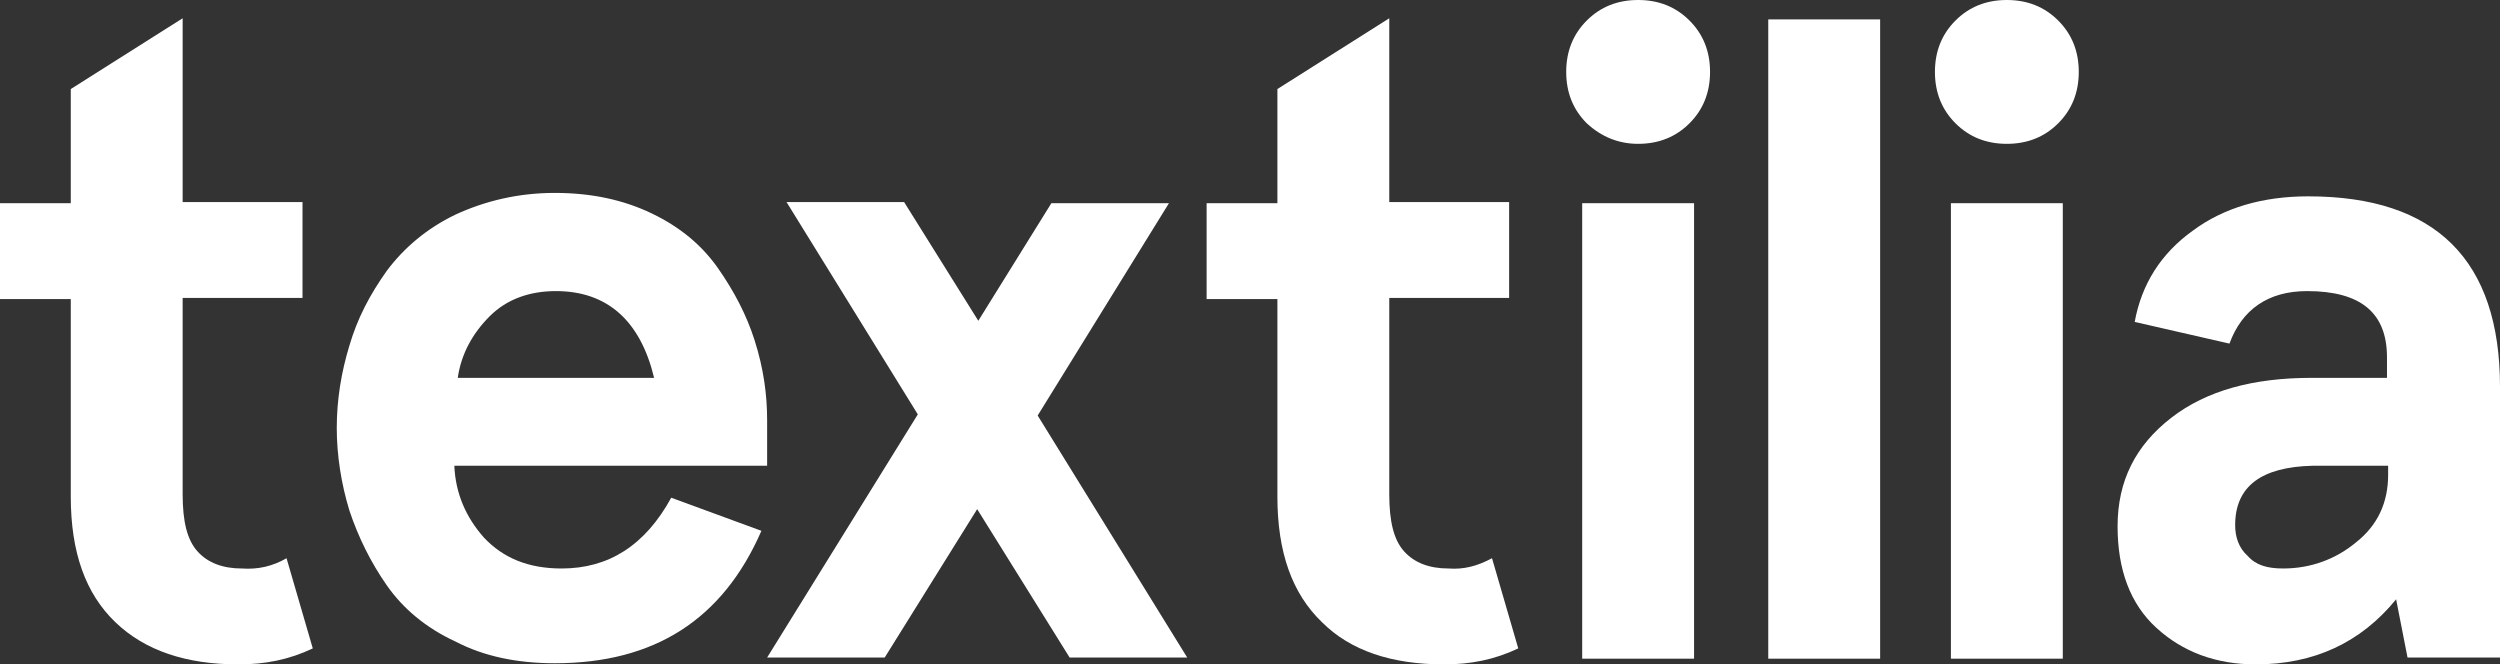
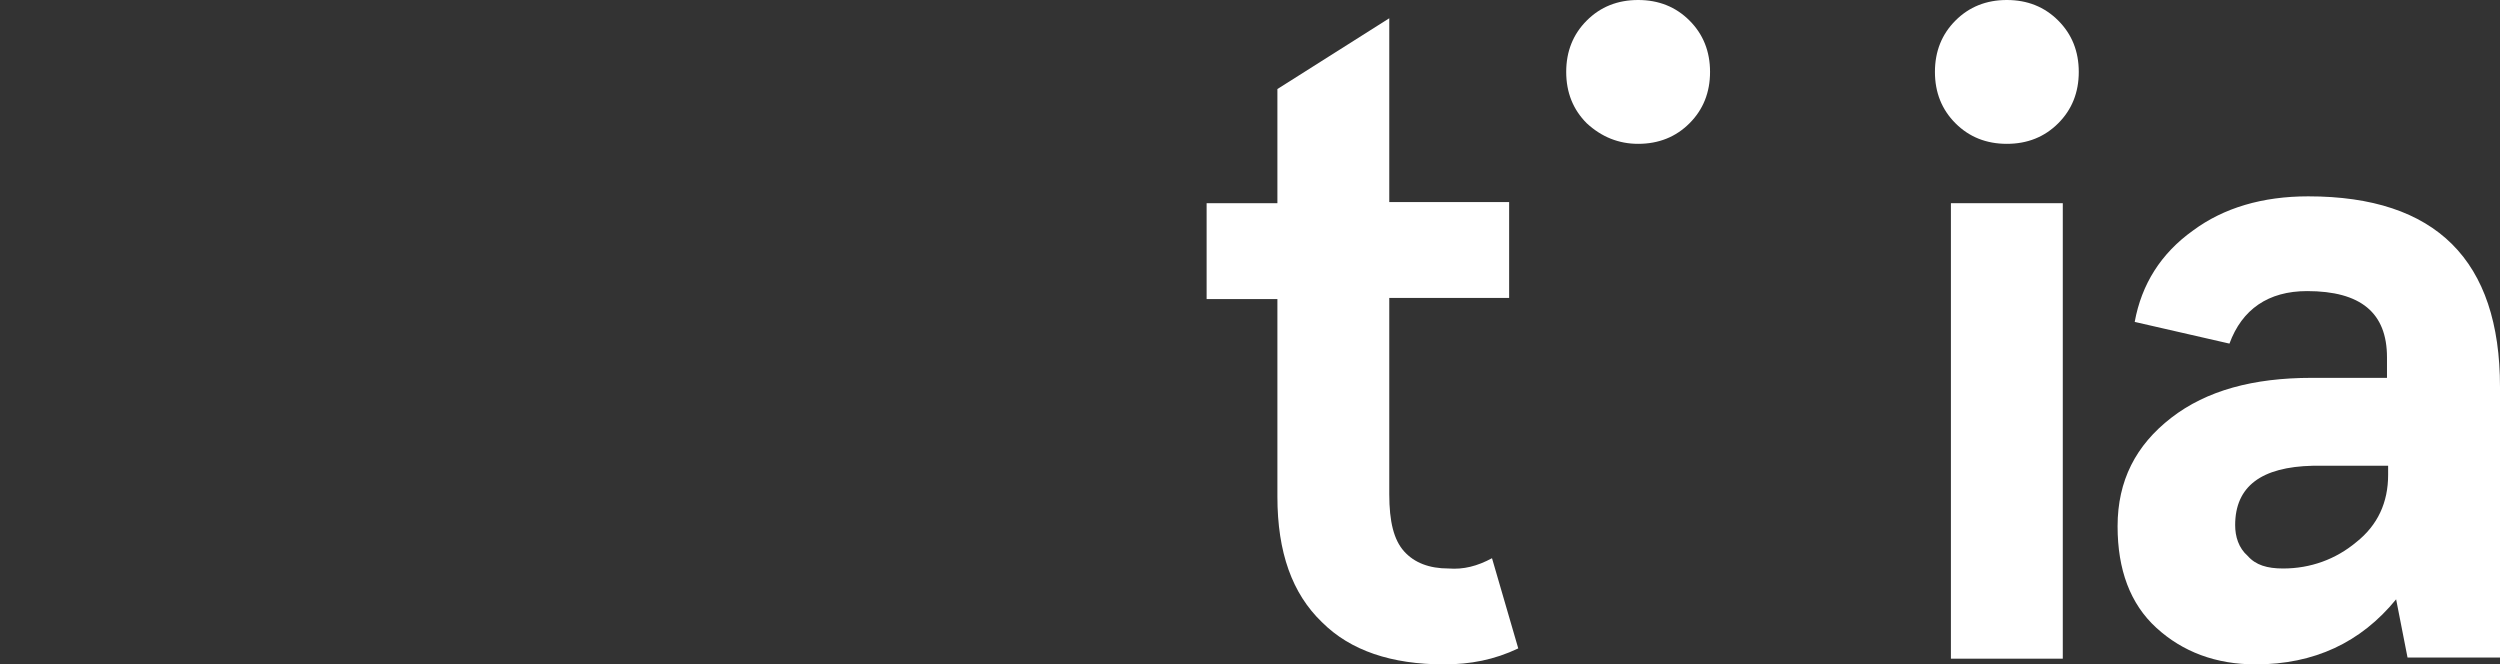
<svg xmlns="http://www.w3.org/2000/svg" version="1.1" id="Layer_1" x="0px" y="0px" viewBox="0 0 219 58.2" style="enable-background:new 0 0 219 58.2;" xml:space="preserve">
  <rect x="0" y="0" width="219" height="58.2" fill="#333333" stroke="none" />
  <style type="text/css">
	.st0{fill:#FFFFFF;}
</style>
  <g>
-     <path class="st0" d="M25.1,48.9l2.3,7.9c-2.1,1-4.2,1.4-6.5,1.4c-4.6,0-8.2-1.2-10.8-3.7s-3.9-6.1-3.9-11V26.2H0v-8.4h6.2v-10   L16,1.6v16.1h10.5v8.4H16v17.2c0,2.4,0.4,4,1.3,5c0.9,1,2.2,1.5,3.9,1.5C22.6,49.9,23.9,49.6,25.1,48.9z" />
-     <path class="st0" d="M67.2,36.8v4H39.8c0.1,2.4,1,4.5,2.6,6.3c1.7,1.8,3.9,2.7,6.8,2.7c4.1,0,7.3-2,9.6-6.2l7.9,2.9   c-3.4,7.8-9.4,11.6-18.1,11.6c-3.3,0-6.2-0.6-8.7-1.9c-2.6-1.2-4.6-2.9-6-4.9s-2.5-4.2-3.3-6.6c-0.7-2.3-1.1-4.8-1.1-7.2   c0-2.5,0.4-4.9,1.1-7.2c0.7-2.4,1.8-4.5,3.3-6.6c1.5-2,3.5-3.7,6-4.9c2.6-1.2,5.5-1.9,8.7-1.9s6,0.6,8.5,1.8   c2.5,1.2,4.4,2.8,5.8,4.8c1.4,2,2.5,4.1,3.2,6.3C66.9,32.3,67.2,34.6,67.2,36.8z M48.7,25.5c-2.3,0-4.3,0.7-5.8,2.2   s-2.5,3.3-2.8,5.4h17.2C56.1,28.1,53.2,25.5,48.7,25.5z" />
-     <path class="st0" d="M92.1,17.8h10.3L90.9,36.4L104,57.6H93.7l-8.1-13l-8.1,13H67.2l13.2-21.3L68.9,17.7h10.3l6.5,10.4L92.1,17.8z" />
    <path class="st0" d="M130.7,48.9l2.3,7.9c-2.1,1-4.2,1.4-6.5,1.4c-4.6,0-8.2-1.2-10.7-3.7c-2.6-2.5-3.9-6.1-3.9-11V26.2h-6.2v-8.4   h6.2v-10l9.8-6.2v16.1h10.5v8.4h-10.5v17.2c0,2.4,0.4,4,1.3,5s2.2,1.5,3.9,1.5C128.2,49.9,129.4,49.6,130.7,48.9z" />
    <path class="st0" d="M139,10.8c-1.2-1.2-1.8-2.7-1.8-4.5s0.6-3.3,1.8-4.5c1.2-1.2,2.7-1.8,4.5-1.8s3.3,0.6,4.5,1.8s1.8,2.7,1.8,4.5   s-0.6,3.3-1.8,4.5c-1.2,1.2-2.7,1.8-4.5,1.8C141.8,12.6,140.3,12,139,10.8z" />
-     <rect x="138.6" y="17.8" class="st0" width="9.8" height="39.9" />
-     <path class="st0" d="M154.9,1.7h9.8v56h-9.8V1.7z" />
    <path class="st0" d="M171.3,10.8c-1.2-1.2-1.8-2.7-1.8-4.5s0.6-3.3,1.8-4.5c1.2-1.2,2.7-1.8,4.5-1.8s3.3,0.6,4.5,1.8   s1.8,2.7,1.8,4.5s-0.6,3.3-1.8,4.5c-1.2,1.2-2.7,1.8-4.5,1.8S172.5,12,171.3,10.8z" />
    <rect x="170.9" y="17.8" class="st0" width="9.8" height="39.9" />
    <path class="st0" d="M195.3,30.1l-8.3-1.9c0.6-3.3,2.3-6,5.1-8c2.7-2,6.1-3,10.1-3c11.2,0,16.8,5.6,16.8,16.7v23.7h-8.1l-1-5.1   c-3.1,3.8-7.2,5.7-12.3,5.7c-3.5,0-6.4-1.1-8.7-3.2c-2.3-2.1-3.4-5.1-3.4-8.9c0-4,1.6-7.1,4.7-9.5s7.2-3.5,12.3-3.5h6.6v-1.8   c0-3.9-2.3-5.8-7-5.8C198.7,25.5,196.4,27.1,195.3,30.1z M195.8,46c0,1,0.3,2,1.1,2.7c0.7,0.8,1.7,1.1,3.1,1.1   c2.4,0,4.6-0.8,6.4-2.3c1.9-1.5,2.8-3.5,2.8-5.9v-0.8h-6.6C198.1,40.9,195.8,42.6,195.8,46z" />
  </g>
</svg>